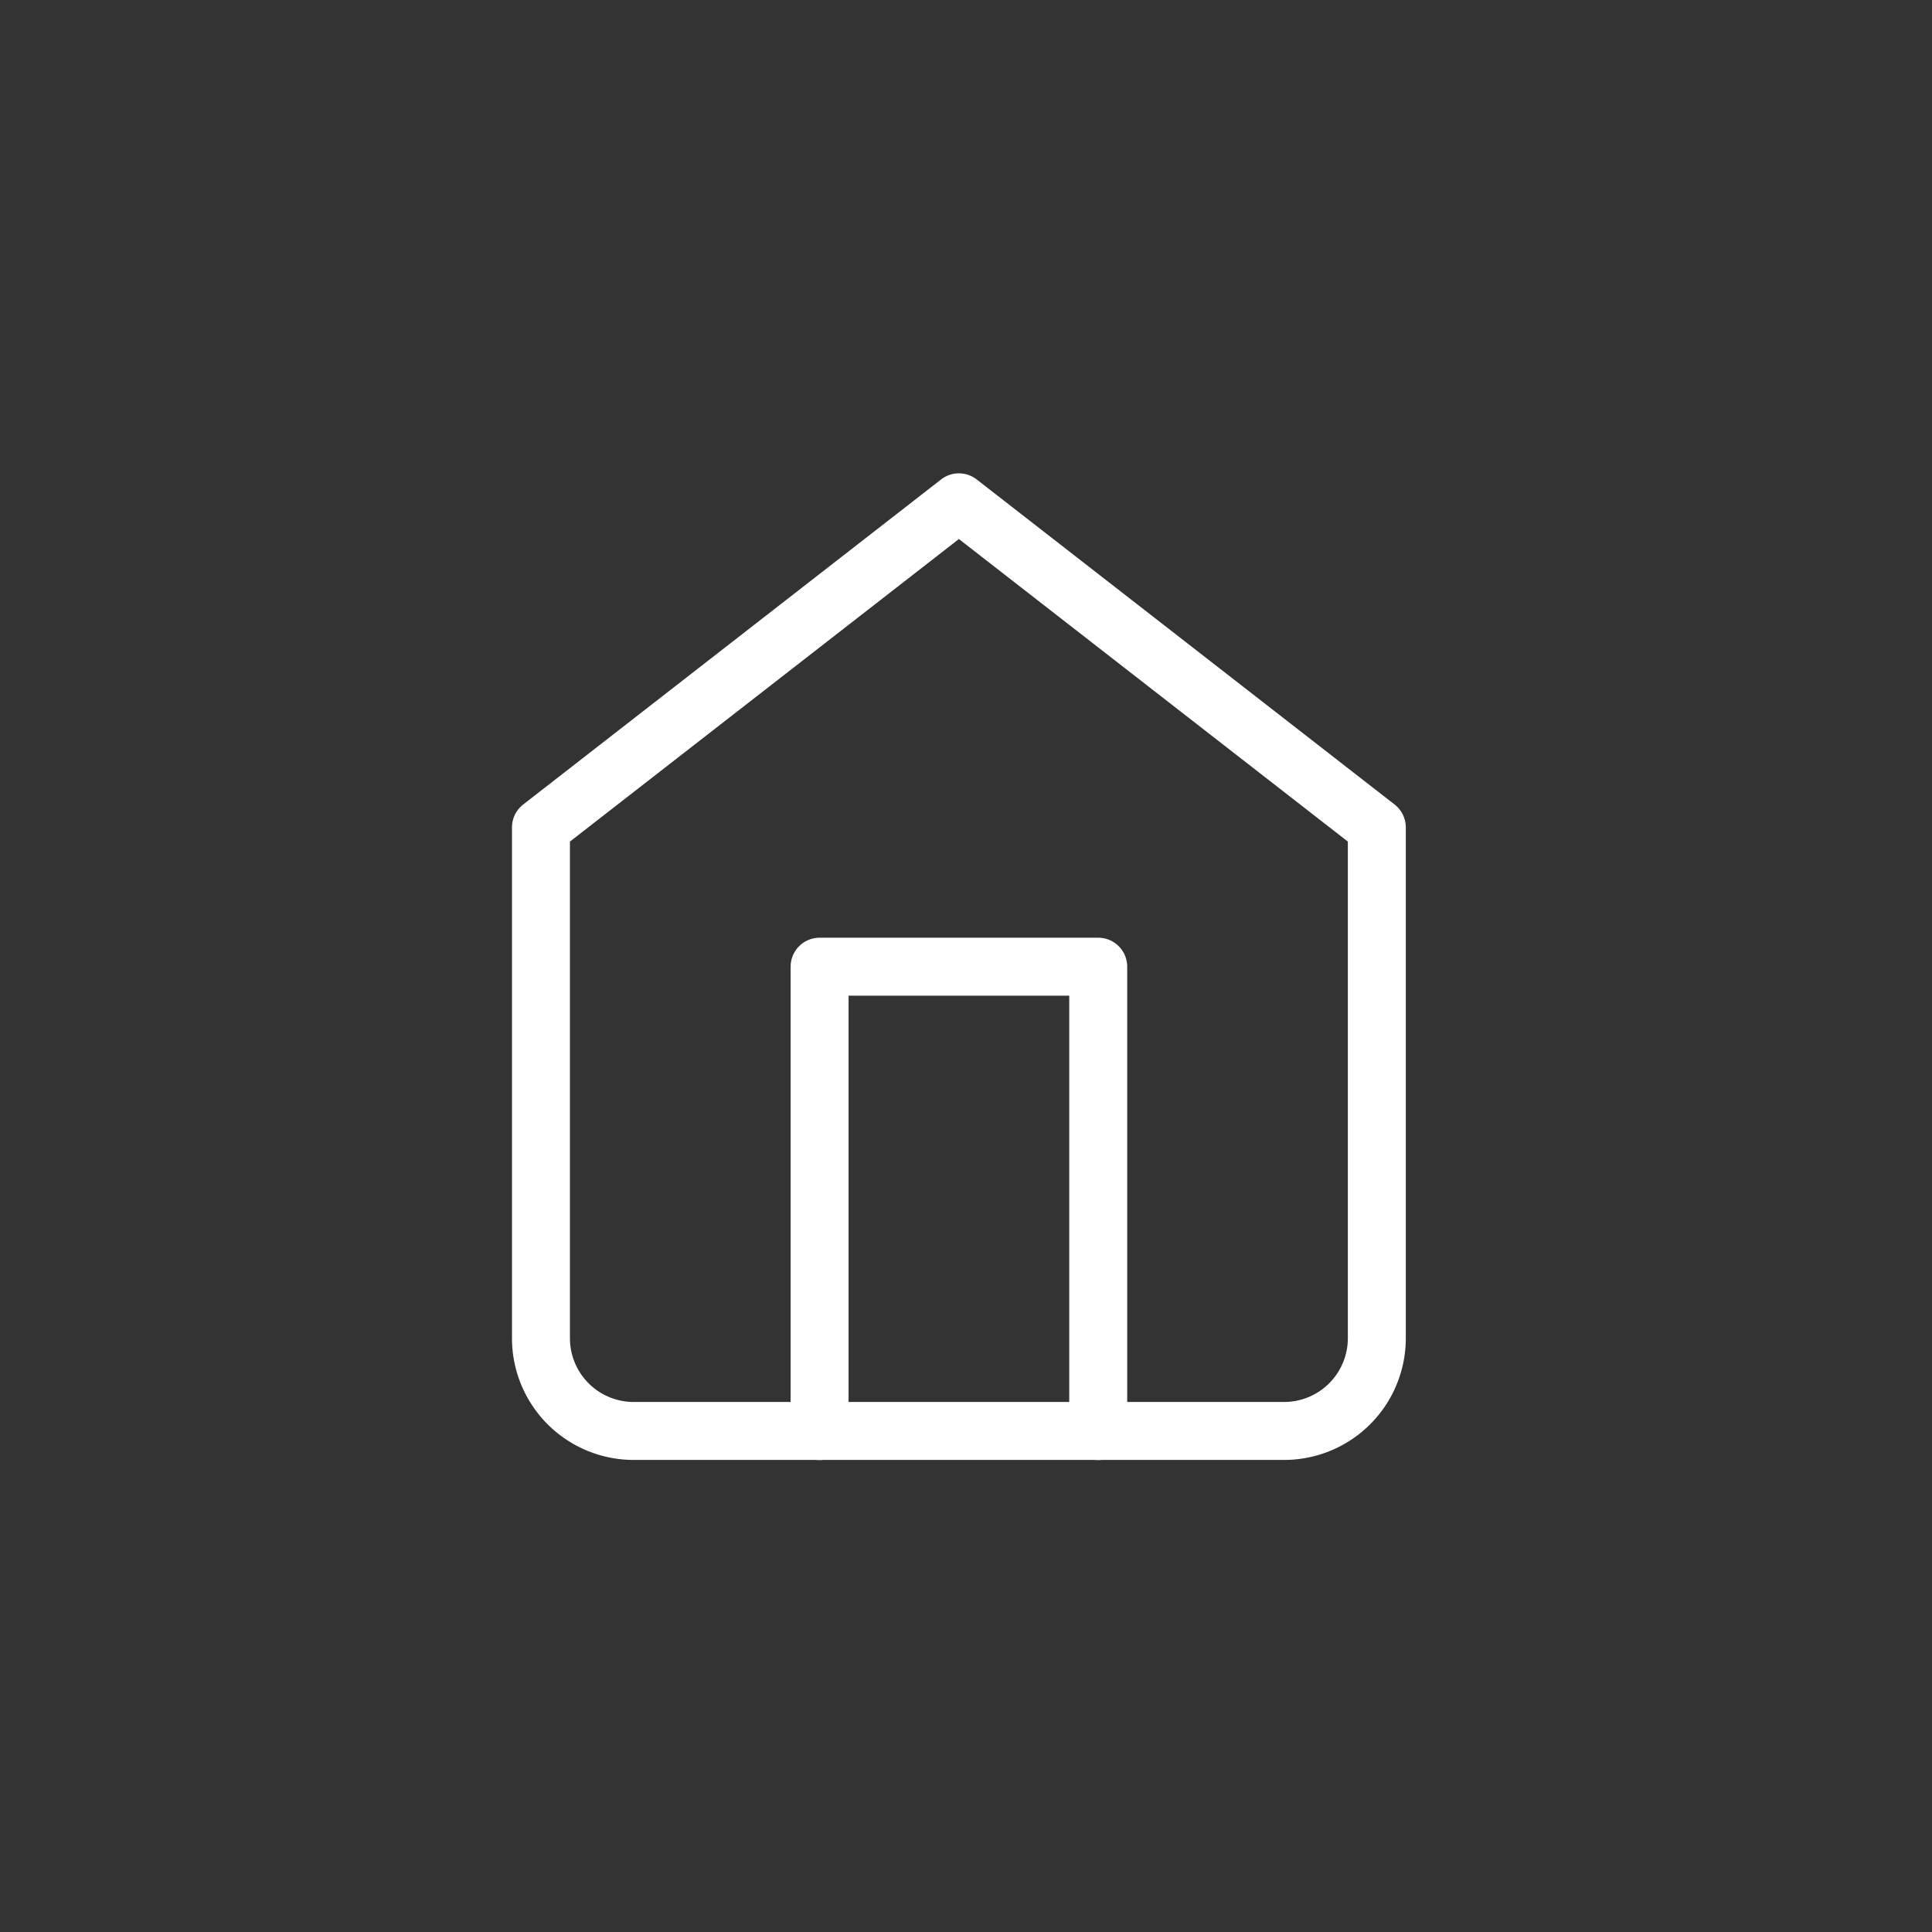
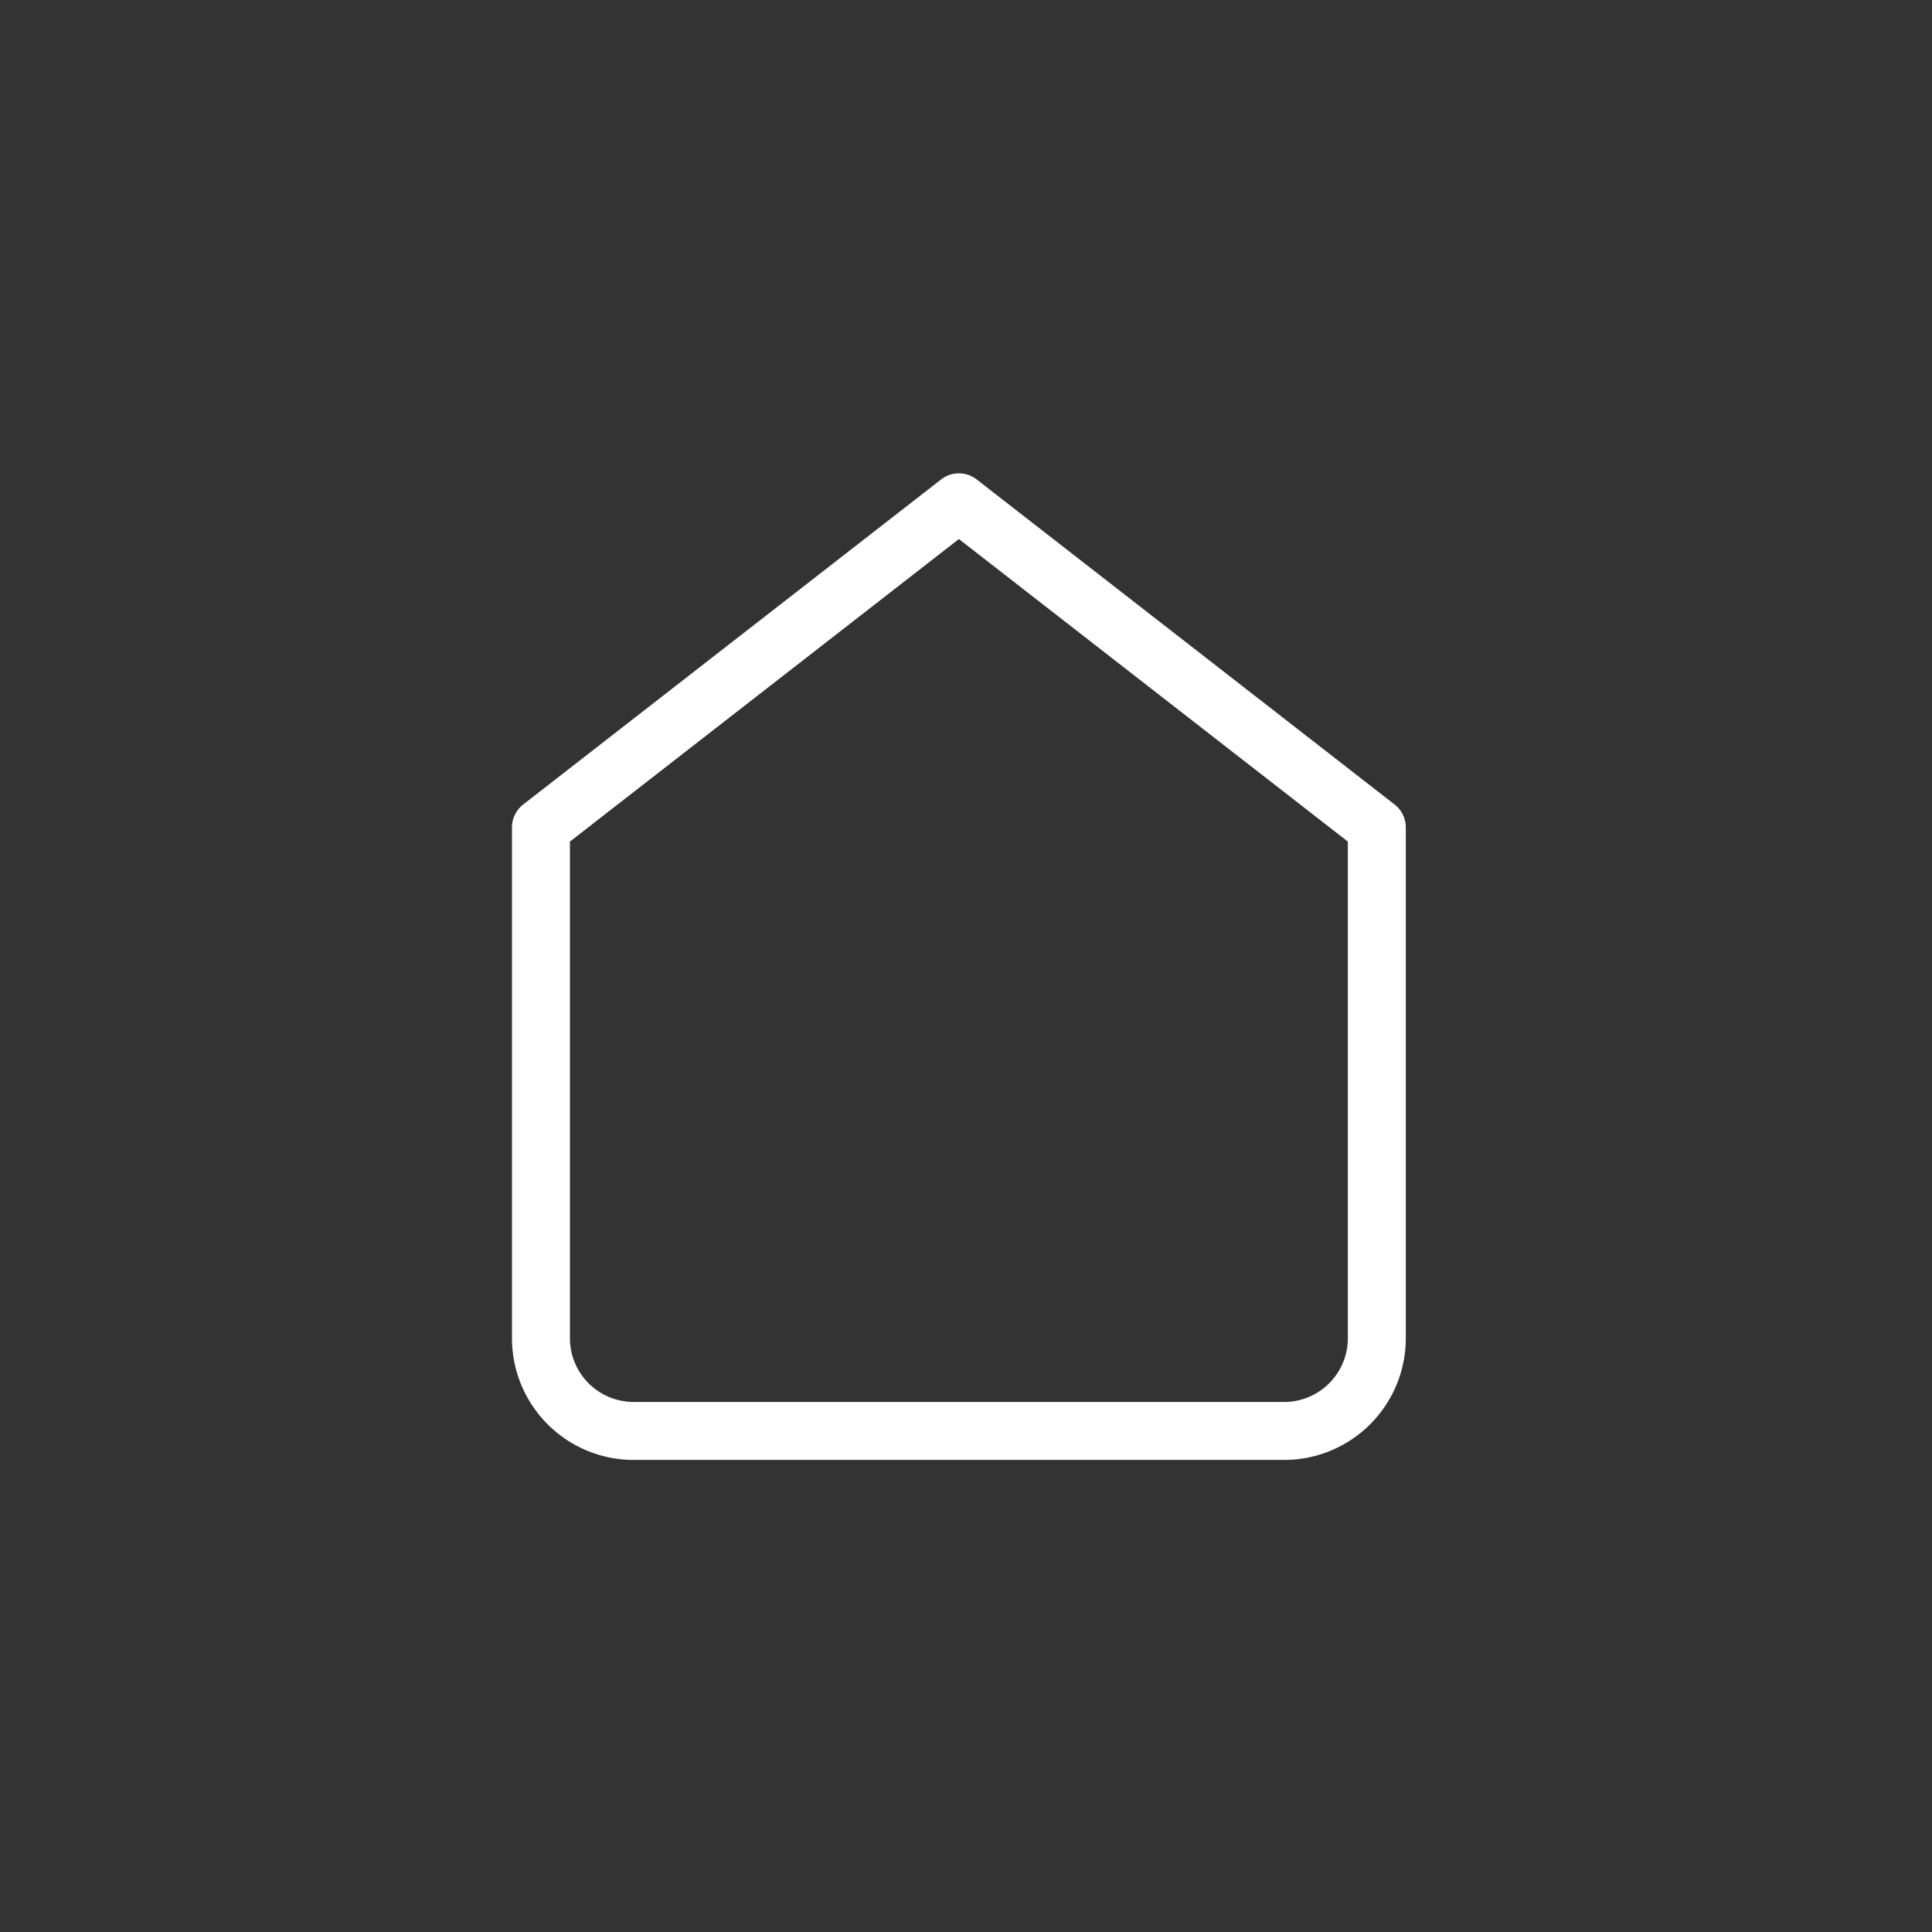
<svg xmlns="http://www.w3.org/2000/svg" width="50" height="50" viewBox="0 0 50 50">
  <rect x="0" y="0" width="50" height="50" fill="#333333" stroke="none" />
  <g id="home" transform="translate(14 13)">
    <path id="Path_125" data-name="Path 125" d="M3,10.413,13.816,2l10.816,8.413v13.22a2.4,2.4,0,0,1-2.4,2.4H5.4a2.4,2.4,0,0,1-2.4-2.4Z" transform="translate(-3 -2)" fill="none" stroke="#fff" stroke-linecap="round" stroke-linejoin="round" stroke-width="1.5" />
-     <path id="Path_126" data-name="Path 126" d="M9,24.018V12h7.211V24.018" transform="translate(-1.789 0.018)" fill="none" stroke="#fff" stroke-linecap="round" stroke-linejoin="round" stroke-width="1.5" />
-     <rect id="Rectangle_931" data-name="Rectangle 931" width="50" height="50" transform="translate(-14 -13)" fill="none" />
  </g>
</svg>